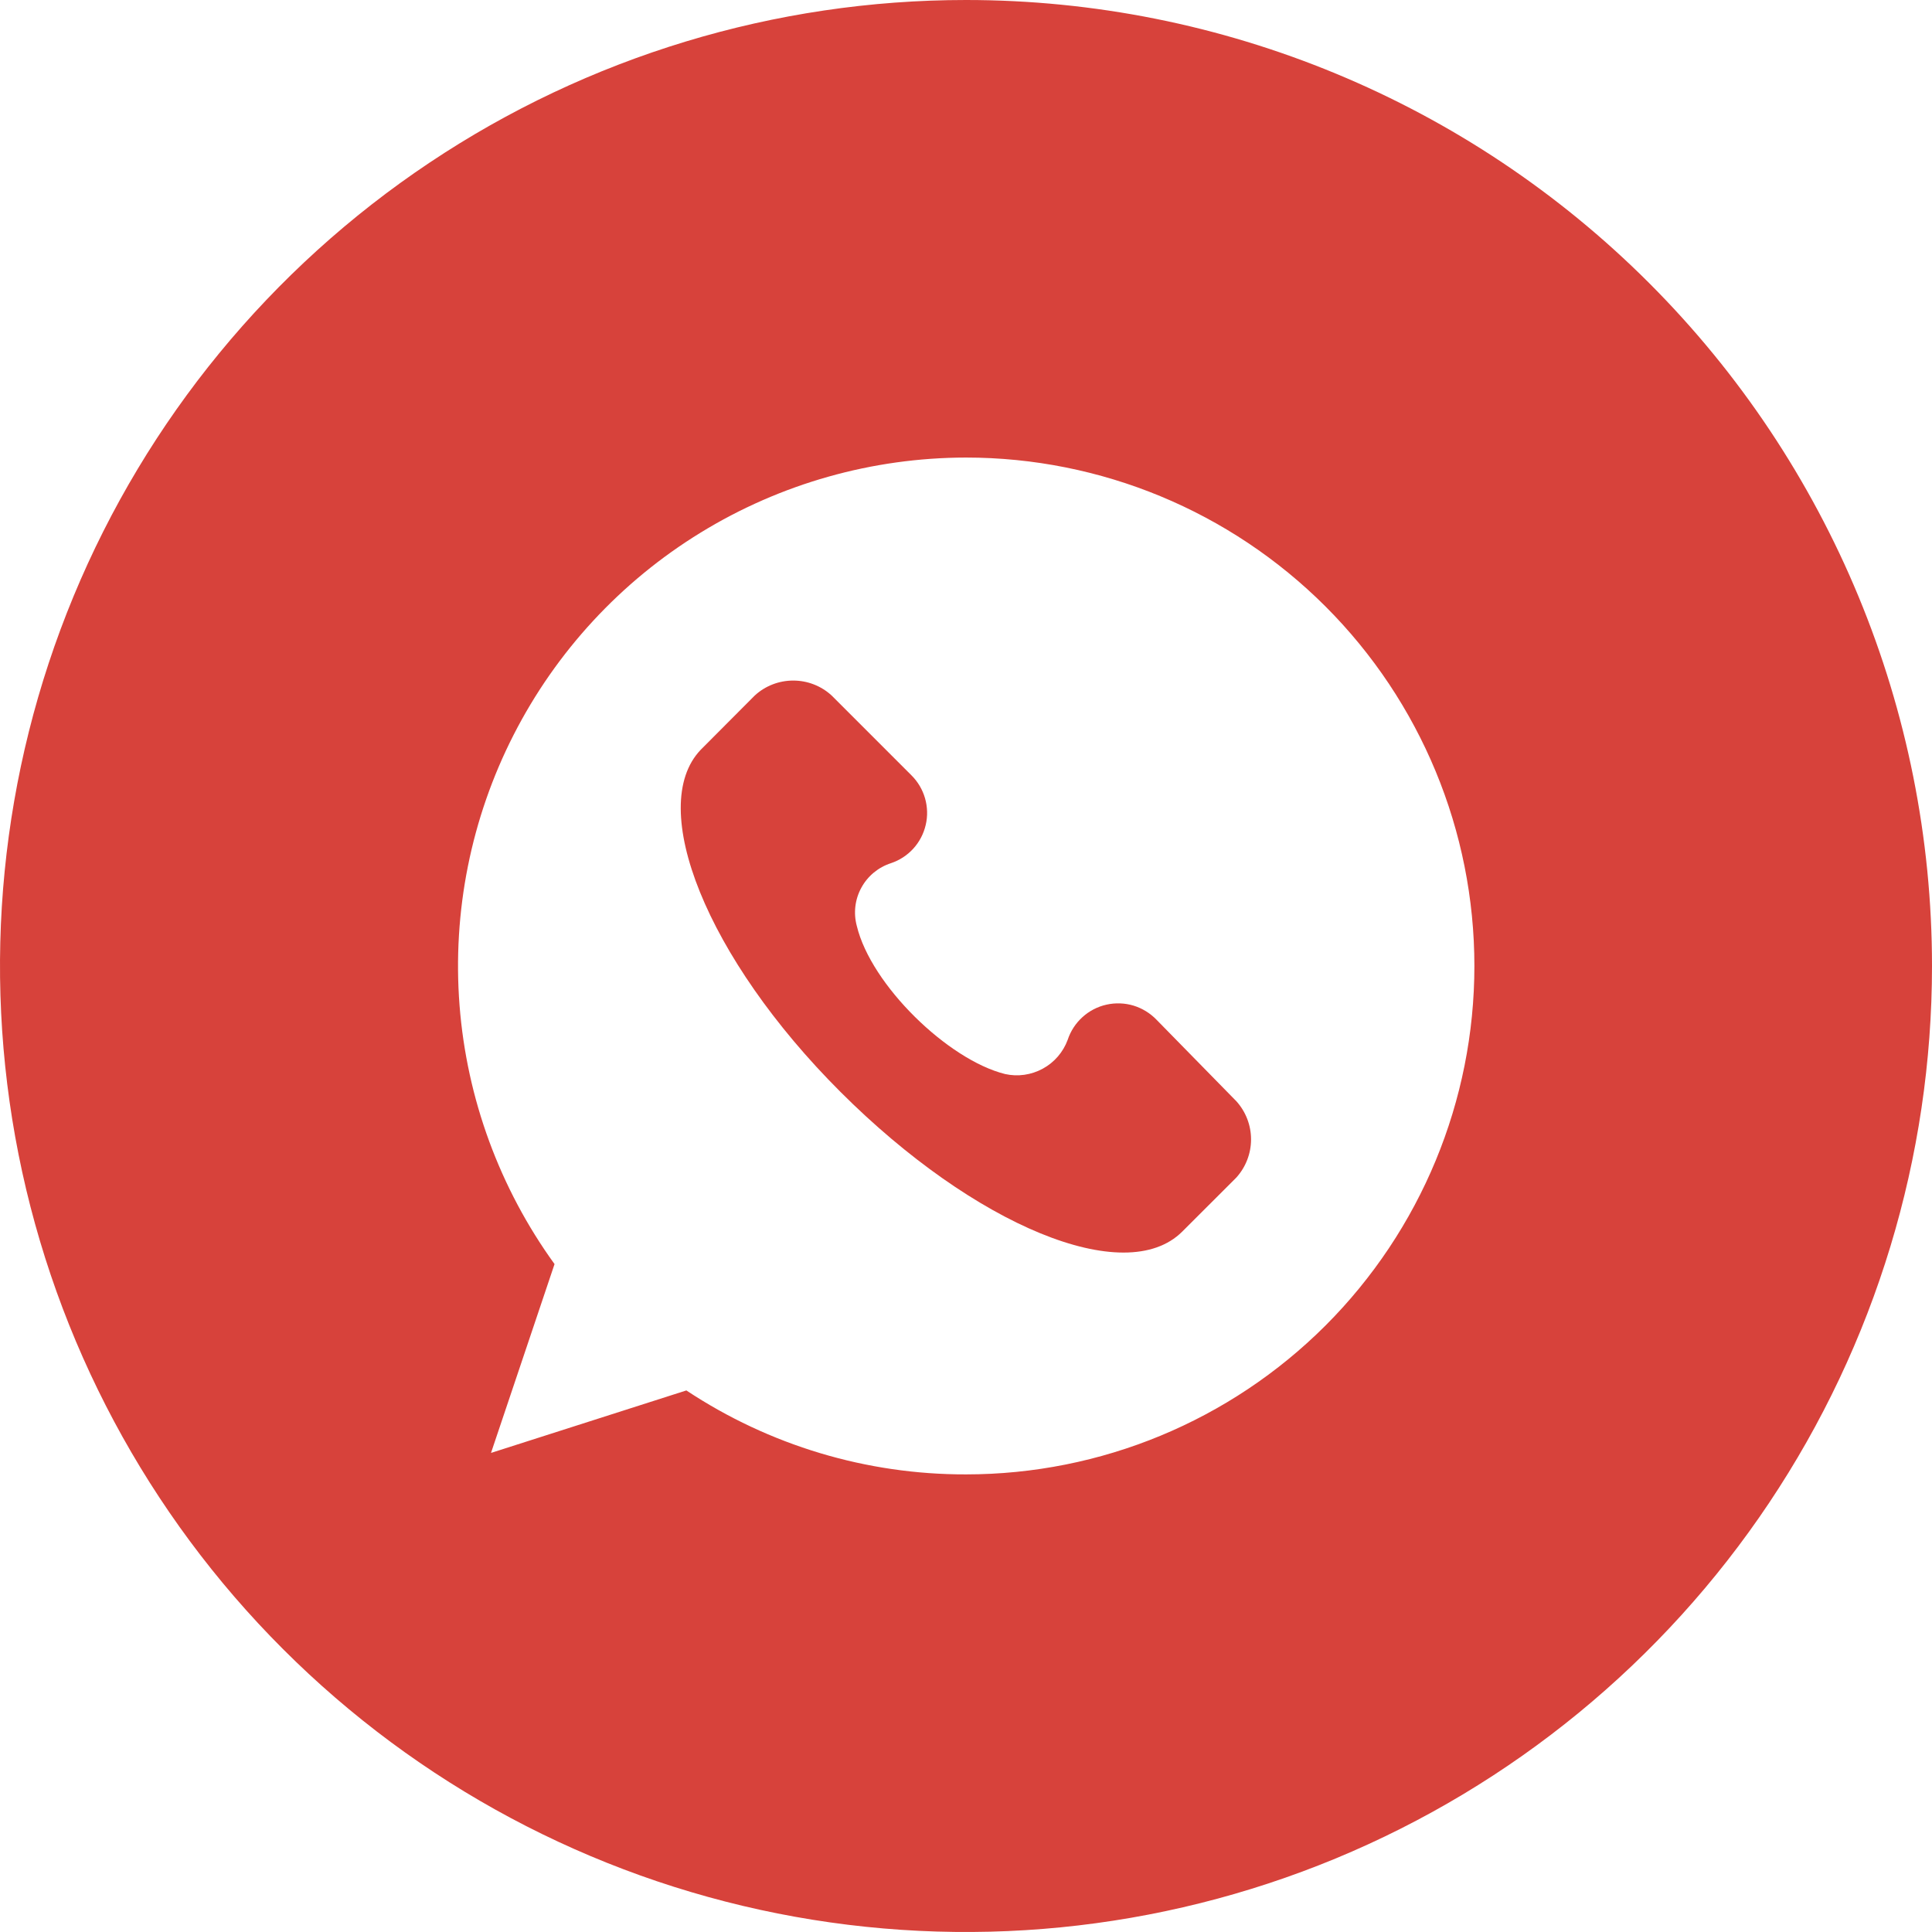
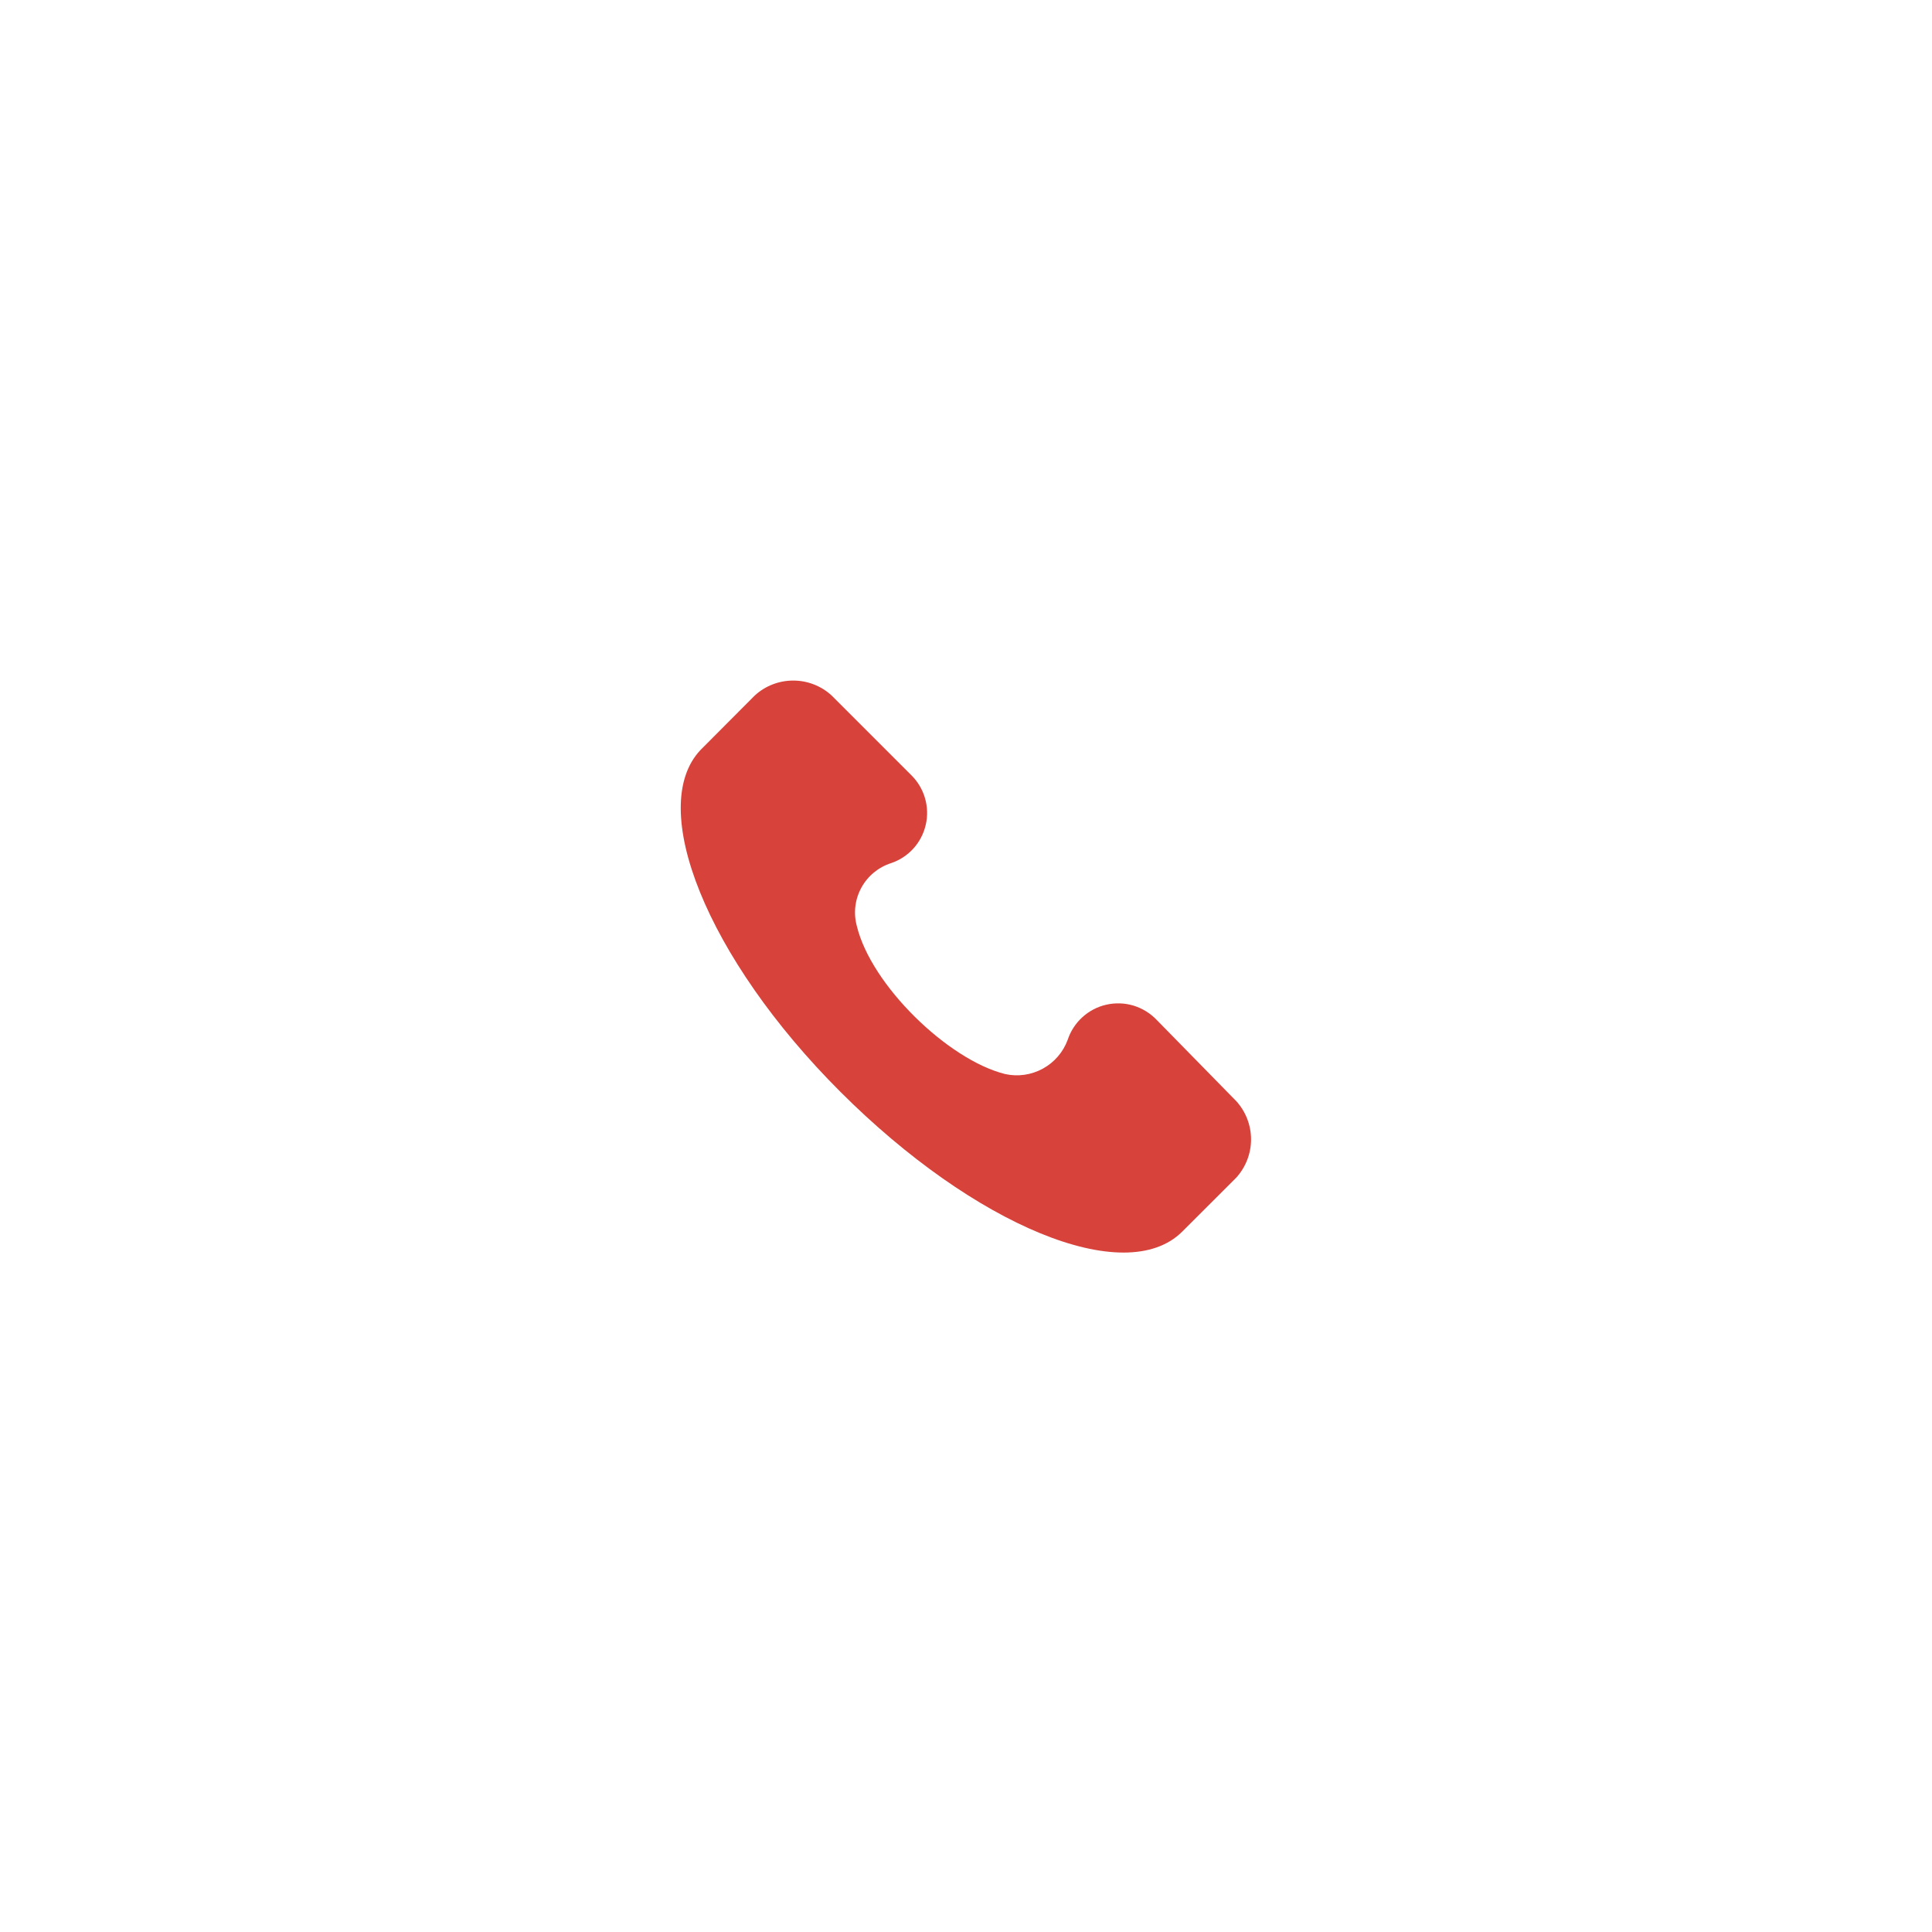
<svg xmlns="http://www.w3.org/2000/svg" width="35" height="35" viewBox="0 0 35 35" fill="none">
  <g clip-path="url(#clip0_916_32)">
    <path d="M20.954 18.476C20.839 18.356 20.695 18.267 20.536 18.218C20.377 18.17 20.208 18.164 20.046 18.2C19.883 18.236 19.733 18.314 19.61 18.426C19.486 18.538 19.394 18.68 19.342 18.838C19.26 19.061 19.099 19.247 18.891 19.36C18.682 19.474 18.439 19.509 18.207 19.457C17.173 19.199 15.78 17.845 15.522 16.775C15.459 16.542 15.488 16.294 15.604 16.082C15.719 15.87 15.912 15.711 16.141 15.637C16.297 15.585 16.436 15.494 16.546 15.373C16.656 15.252 16.733 15.104 16.77 14.945C16.808 14.786 16.803 14.619 16.758 14.462C16.713 14.305 16.628 14.161 16.512 14.046L15.066 12.6C14.876 12.425 14.628 12.329 14.37 12.329C14.112 12.329 13.863 12.425 13.673 12.6L12.692 13.585C11.711 14.617 12.796 17.353 15.225 19.78C17.654 22.207 20.385 23.34 21.417 22.312L22.398 21.332C22.569 21.142 22.664 20.896 22.664 20.641C22.664 20.386 22.569 20.139 22.398 19.95L20.954 18.476Z" fill="#D7423B" />
-     <path d="M17.5 0C14.039 0 10.655 1.026 7.778 2.949C4.9 4.872 2.657 7.605 1.332 10.803C0.008 14.001 -0.339 17.519 0.336 20.914C1.012 24.309 2.678 27.427 5.126 29.874C7.573 32.322 10.691 33.989 14.086 34.664C17.481 35.339 20.999 34.992 24.197 33.668C27.395 32.343 30.128 30.1 32.051 27.223C33.974 24.345 35 20.961 35 17.5C35 12.859 33.156 8.408 29.874 5.126C26.593 1.844 22.141 0 17.5 0ZM17.5 26.71C15.698 26.714 13.936 26.184 12.434 25.189L8.895 26.321L10.046 22.9C9.052 21.525 8.456 19.903 8.325 18.212C8.194 16.52 8.533 14.825 9.304 13.314C10.075 11.803 11.248 10.534 12.694 9.648C14.14 8.761 15.804 8.291 17.5 8.289C19.943 8.289 22.285 9.26 24.013 10.987C25.74 12.714 26.71 15.057 26.71 17.5C26.71 19.943 25.74 22.285 24.013 24.013C22.285 25.74 19.943 26.71 17.5 26.71Z" fill="#D7423B" />
  </g>
  <defs>
    <clipPath id="clip0_916_32">
      <rect width="35" height="35" fill="white" />
    </clipPath>
  </defs>
</svg>